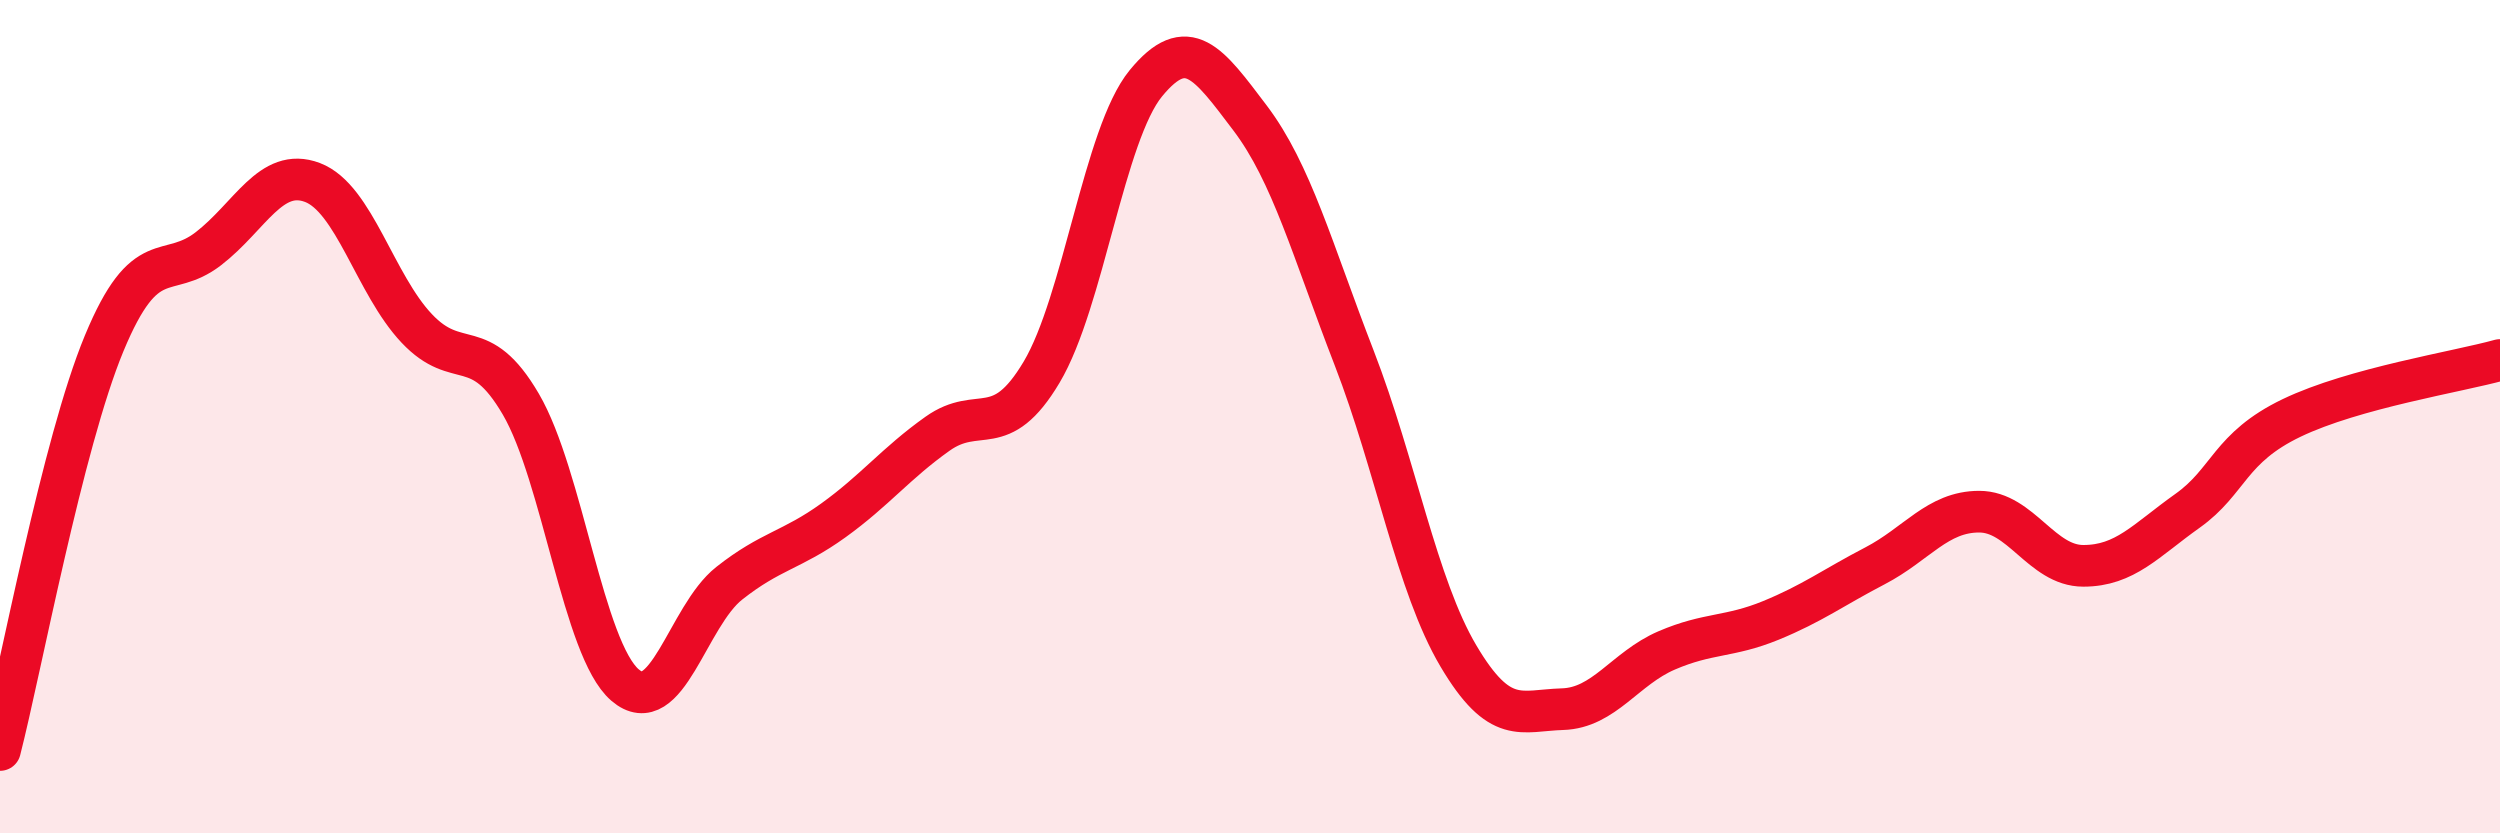
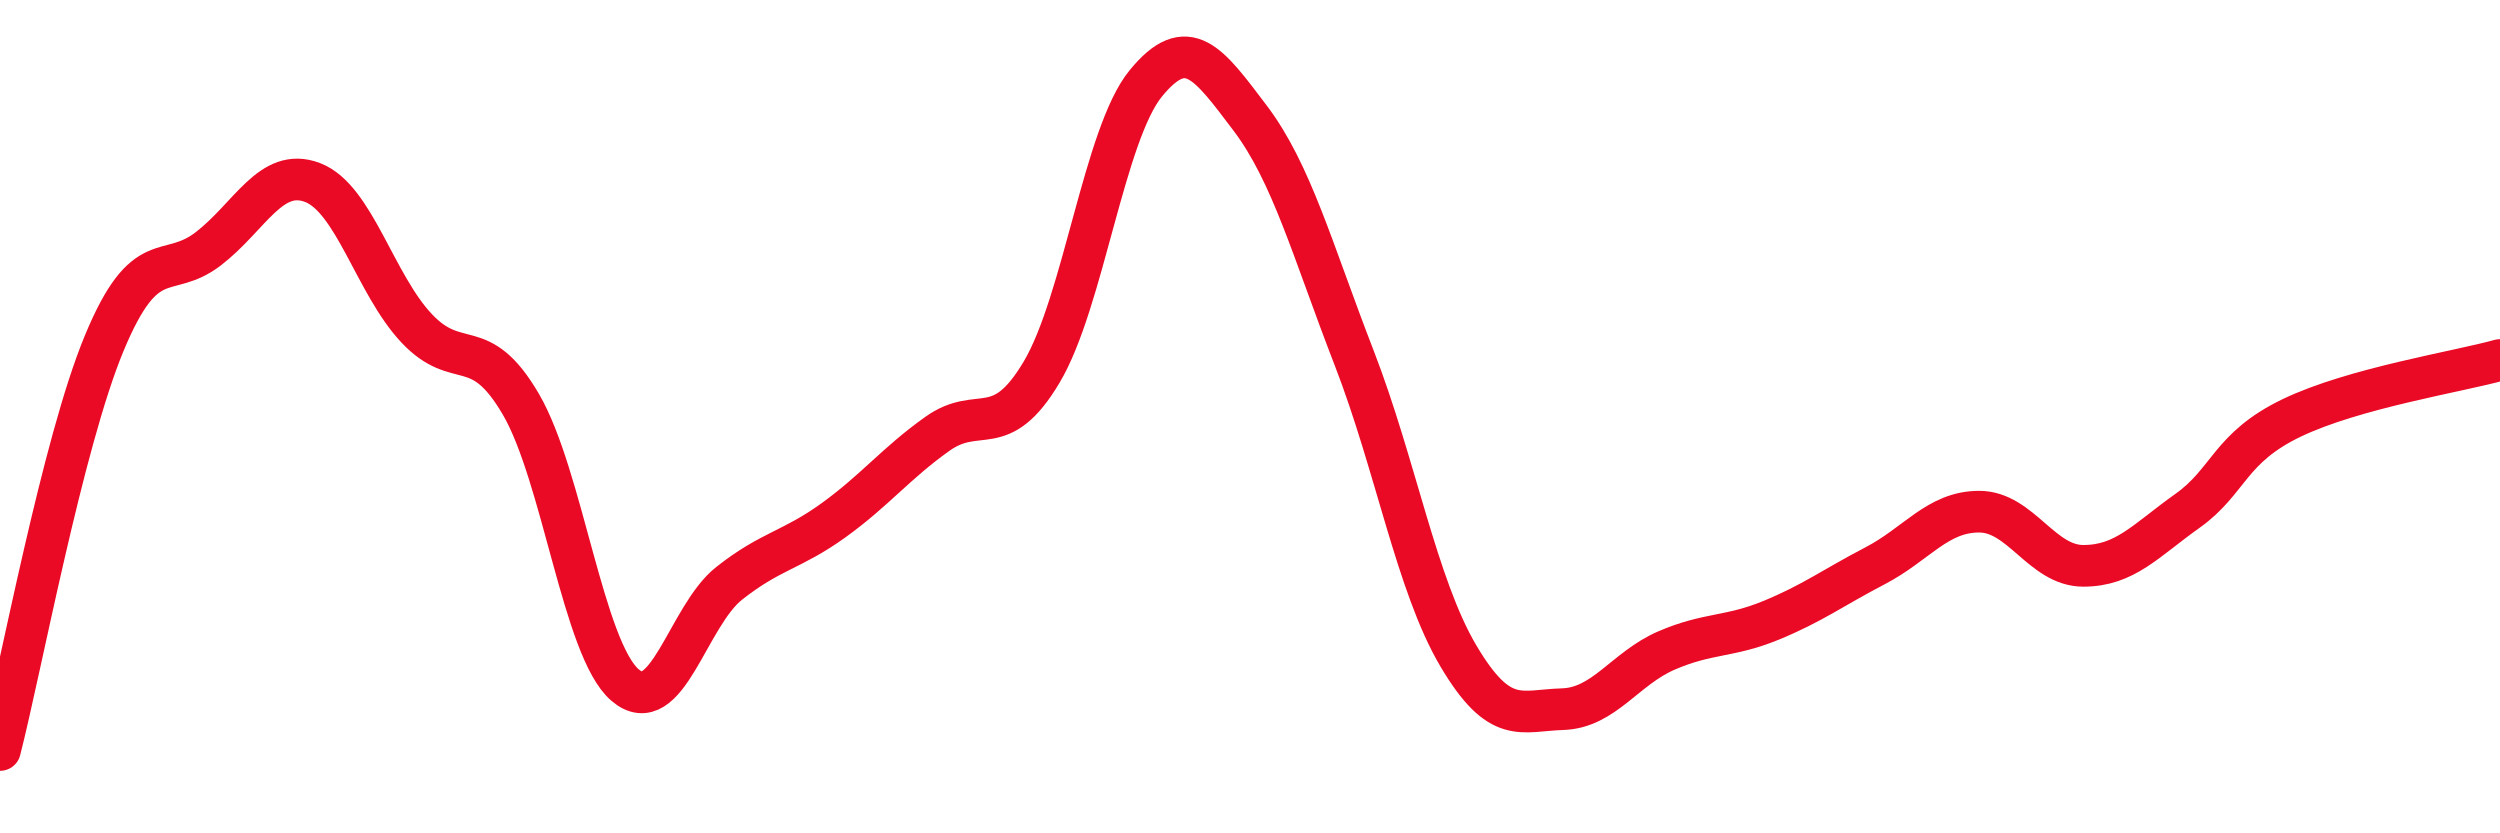
<svg xmlns="http://www.w3.org/2000/svg" width="60" height="20" viewBox="0 0 60 20">
-   <path d="M 0,18 C 0.5,16.05 1.5,10.65 2.5,8.24 C 3.5,5.83 4,6.74 5,5.97 C 6,5.2 6.5,4 7.5,4.38 C 8.5,4.76 9,6.82 10,7.88 C 11,8.94 11.5,7.99 12.5,9.7 C 13.5,11.41 14,15.58 15,16.44 C 16,17.3 16.5,14.79 17.5,14 C 18.5,13.21 19,13.21 20,12.49 C 21,11.77 21.5,11.12 22.5,10.41 C 23.5,9.7 24,10.61 25,8.93 C 26,7.25 26.5,3.22 27.5,2 C 28.5,0.78 29,1.51 30,2.83 C 31,4.15 31.5,6.01 32.5,8.59 C 33.5,11.17 34,14.05 35,15.74 C 36,17.43 36.5,17.05 37.5,17.02 C 38.5,16.99 39,16.04 40,15.61 C 41,15.18 41.5,15.3 42.5,14.89 C 43.5,14.48 44,14.1 45,13.58 C 46,13.06 46.5,12.28 47.5,12.28 C 48.5,12.28 49,13.58 50,13.58 C 51,13.58 51.5,12.97 52.5,12.26 C 53.5,11.55 53.5,10.75 55,10.03 C 56.5,9.31 59,8.92 60,8.64L60 20L0 20Z" fill="#EB0A25" opacity="0.1" stroke-linecap="round" stroke-linejoin="round" />
  <path d="M 0,18 C 0.5,16.05 1.5,10.65 2.5,8.24 C 3.5,5.83 4,6.74 5,5.97 C 6,5.2 6.5,4 7.5,4.38 C 8.5,4.76 9,6.82 10,7.88 C 11,8.94 11.5,7.99 12.5,9.7 C 13.5,11.41 14,15.58 15,16.44 C 16,17.3 16.5,14.79 17.5,14 C 18.5,13.21 19,13.21 20,12.49 C 21,11.77 21.5,11.12 22.5,10.41 C 23.5,9.7 24,10.61 25,8.93 C 26,7.25 26.5,3.22 27.5,2 C 28.5,0.78 29,1.51 30,2.83 C 31,4.15 31.5,6.01 32.5,8.59 C 33.5,11.17 34,14.05 35,15.74 C 36,17.43 36.5,17.05 37.5,17.02 C 38.5,16.99 39,16.04 40,15.61 C 41,15.18 41.5,15.3 42.5,14.89 C 43.5,14.48 44,14.1 45,13.58 C 46,13.06 46.5,12.28 47.5,12.28 C 48.5,12.28 49,13.58 50,13.58 C 51,13.58 51.5,12.97 52.5,12.26 C 53.5,11.55 53.5,10.75 55,10.03 C 56.5,9.31 59,8.92 60,8.64" stroke="#EB0A25" stroke-width="1" fill="none" stroke-linecap="round" stroke-linejoin="round" />
</svg>